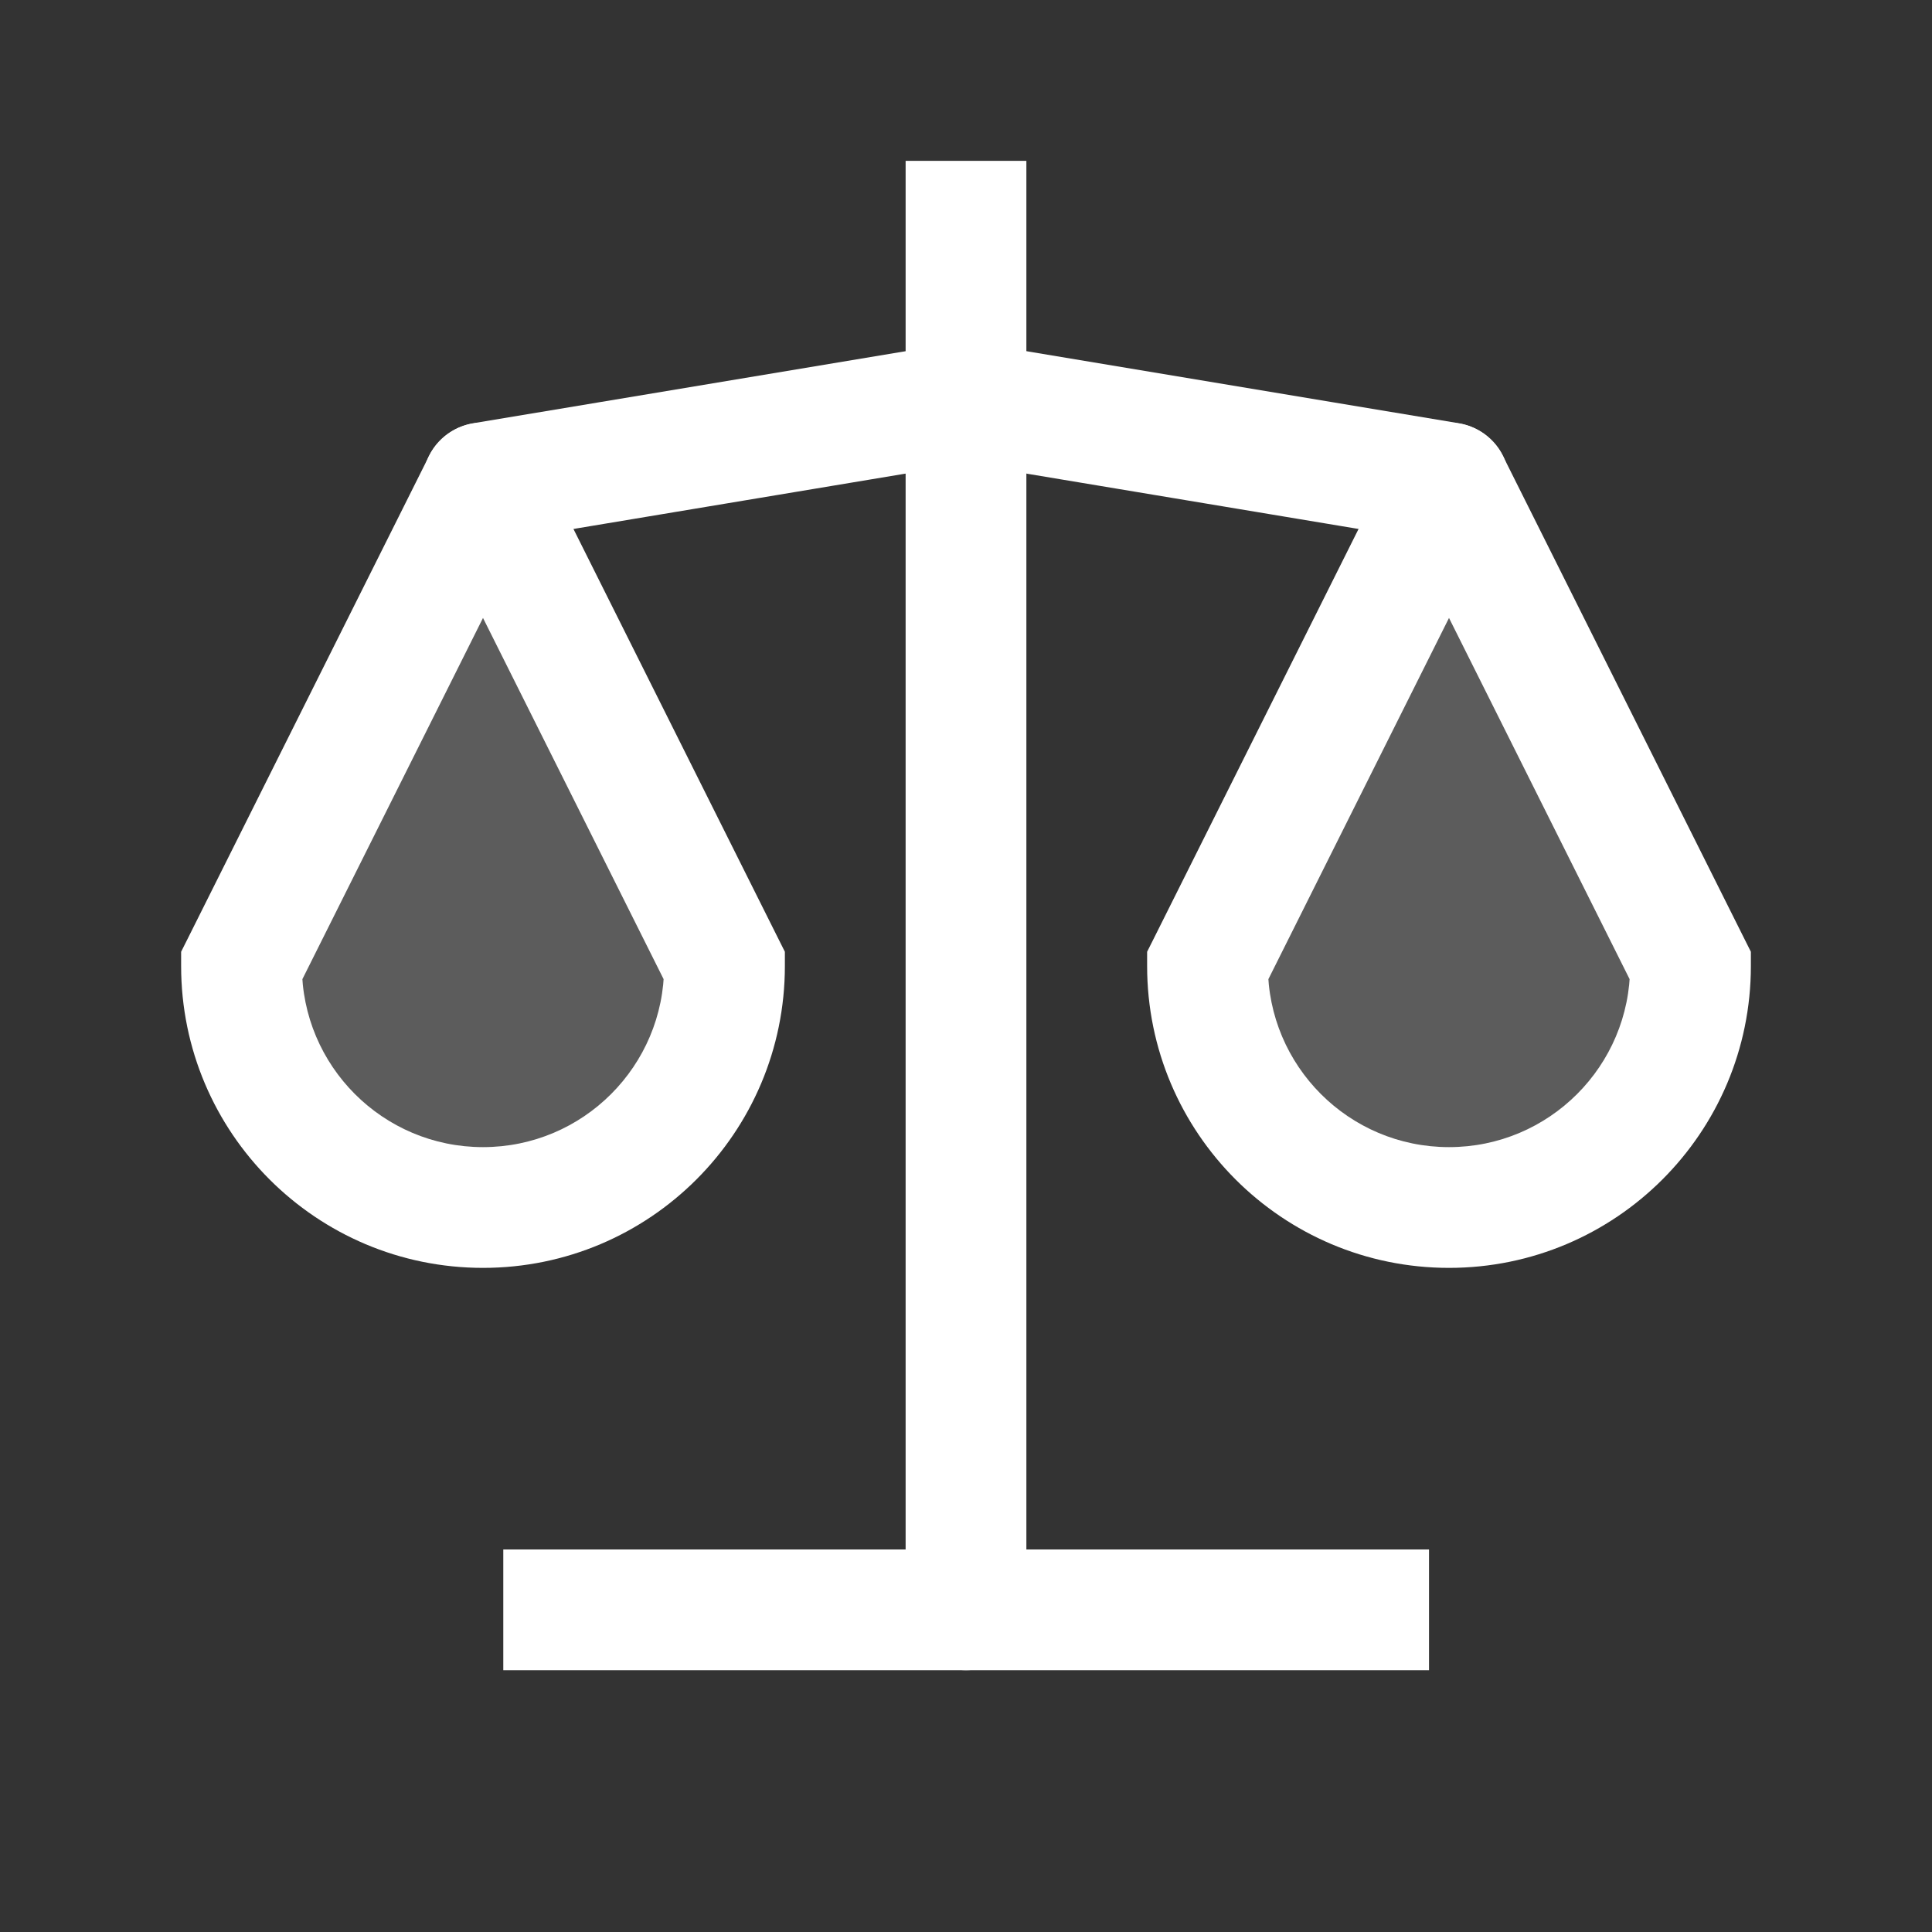
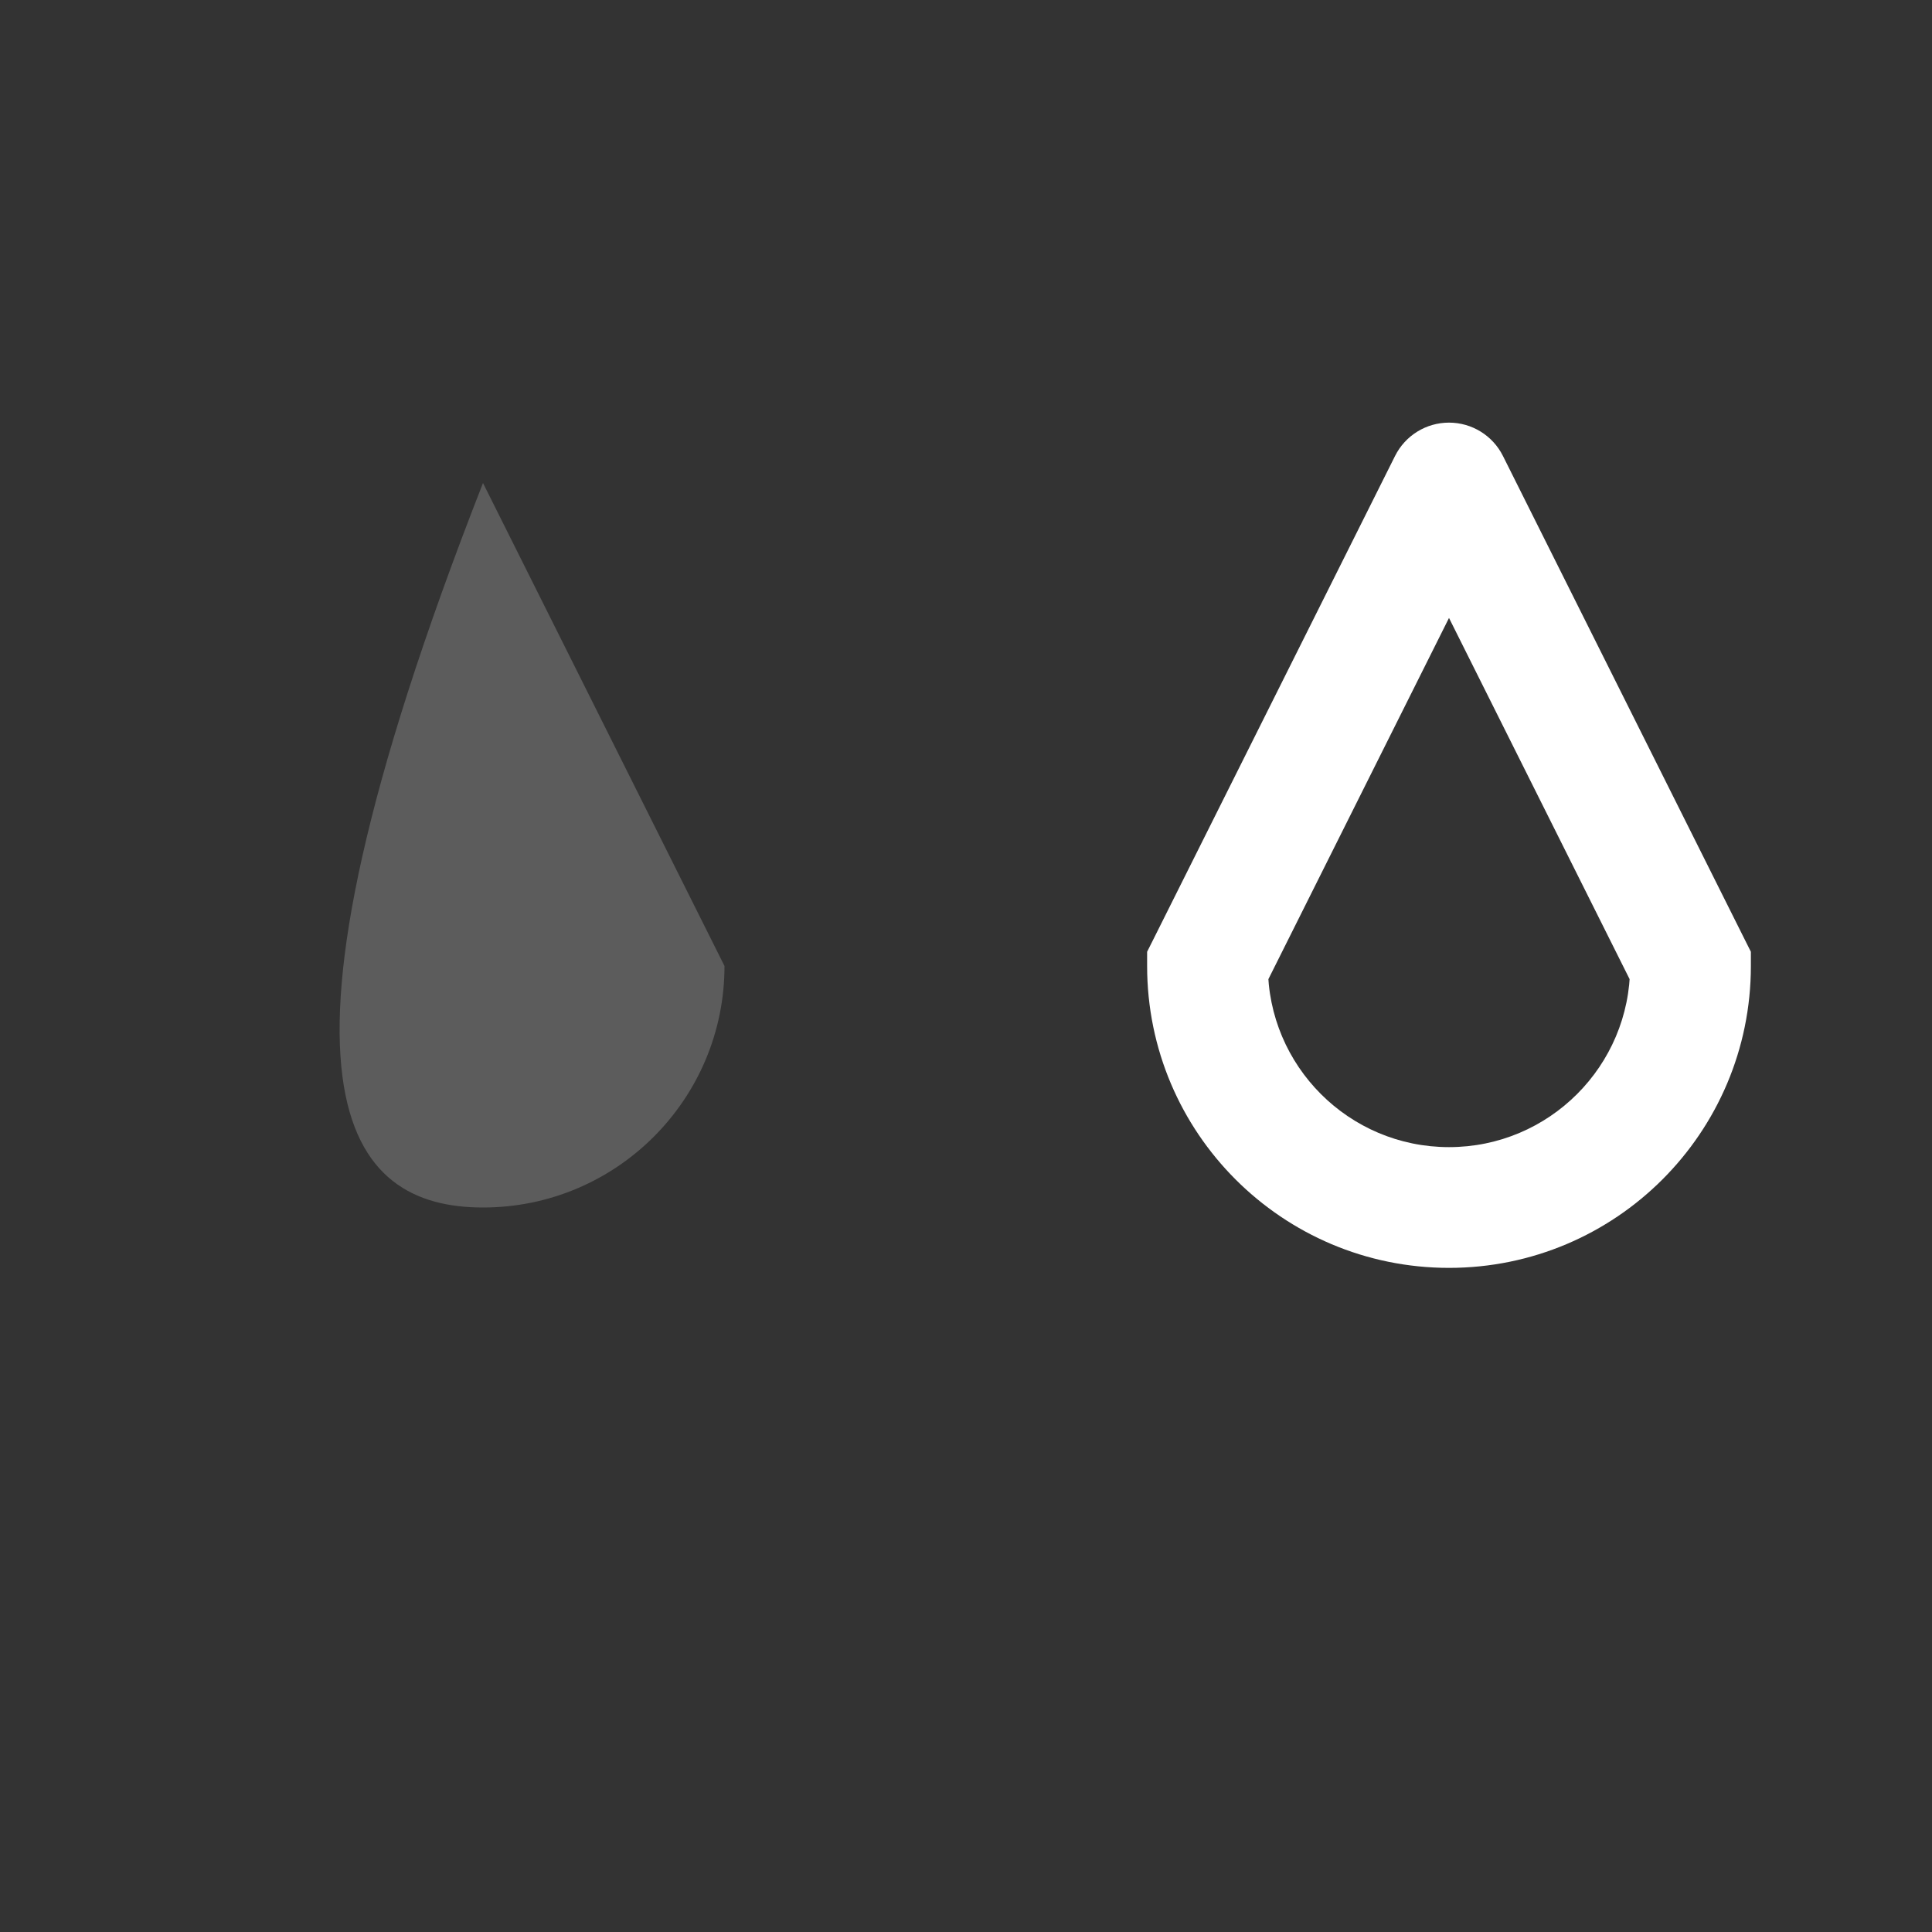
<svg xmlns="http://www.w3.org/2000/svg" width="32" height="32" viewBox="0 0 32 32" fill="none">
  <rect x="0" y="0" width="32" height="32" fill="#333333" stroke="none" />
-   <path d="M9.336 26.664H22.669" stroke="white" stroke-width="2" stroke-linecap="square" stroke-linejoin="round" />
-   <path d="M8 7.997L16 6.664L24 7.997" stroke="white" stroke-width="2" stroke-linecap="round" stroke-linejoin="round" />
-   <path d="M15 26.664C15 27.216 15.448 27.664 16 27.664C16.552 27.664 17 27.216 17 26.664H15ZM15 2.664V26.664H17V2.664H15Z" fill="white" />
-   <path fill-rule="evenodd" clip-rule="evenodd" d="M12 16L8 8L4 16C4 18.209 5.791 20 8 20C10.209 20 12 18.209 12 16Z" fill="white" fill-opacity="0.2" />
-   <path d="M12 16H13V15.764L12.894 15.553L12 16ZM8 8L8.894 7.553C8.725 7.214 8.379 7 8 7C7.621 7 7.275 7.214 7.106 7.553L8 8ZM4 16L3.106 15.553L3 15.764V16H4ZM12.894 15.553L8.894 7.553L7.106 8.447L11.106 16.447L12.894 15.553ZM7.106 7.553L3.106 15.553L4.894 16.447L8.894 8.447L7.106 7.553ZM3 16C3 18.761 5.239 21 8 21V19C6.343 19 5 17.657 5 16H3ZM8 21C10.761 21 13 18.761 13 16H11C11 17.657 9.657 19 8 19V21Z" fill="white" />
-   <path fill-rule="evenodd" clip-rule="evenodd" d="M28 16L24 8L20 16C20 18.209 21.791 20 24 20C26.209 20 28 18.209 28 16Z" fill="white" fill-opacity="0.2" />
+   <path fill-rule="evenodd" clip-rule="evenodd" d="M12 16L8 8C4 18.209 5.791 20 8 20C10.209 20 12 18.209 12 16Z" fill="white" fill-opacity="0.2" />
  <path d="M28 16H29V15.764L28.894 15.553L28 16ZM24 8L24.894 7.553C24.725 7.214 24.379 7 24 7C23.621 7 23.275 7.214 23.106 7.553L24 8ZM20 16L19.106 15.553L19 15.764V16H20ZM28.894 15.553L24.894 7.553L23.106 8.447L27.106 16.447L28.894 15.553ZM23.106 7.553L19.106 15.553L20.894 16.447L24.894 8.447L23.106 7.553ZM19 16C19 18.761 21.239 21 24 21V19C22.343 19 21 17.657 21 16H19ZM24 21C26.761 21 29 18.761 29 16H27C27 17.657 25.657 19 24 19V21Z" fill="white" />
</svg>